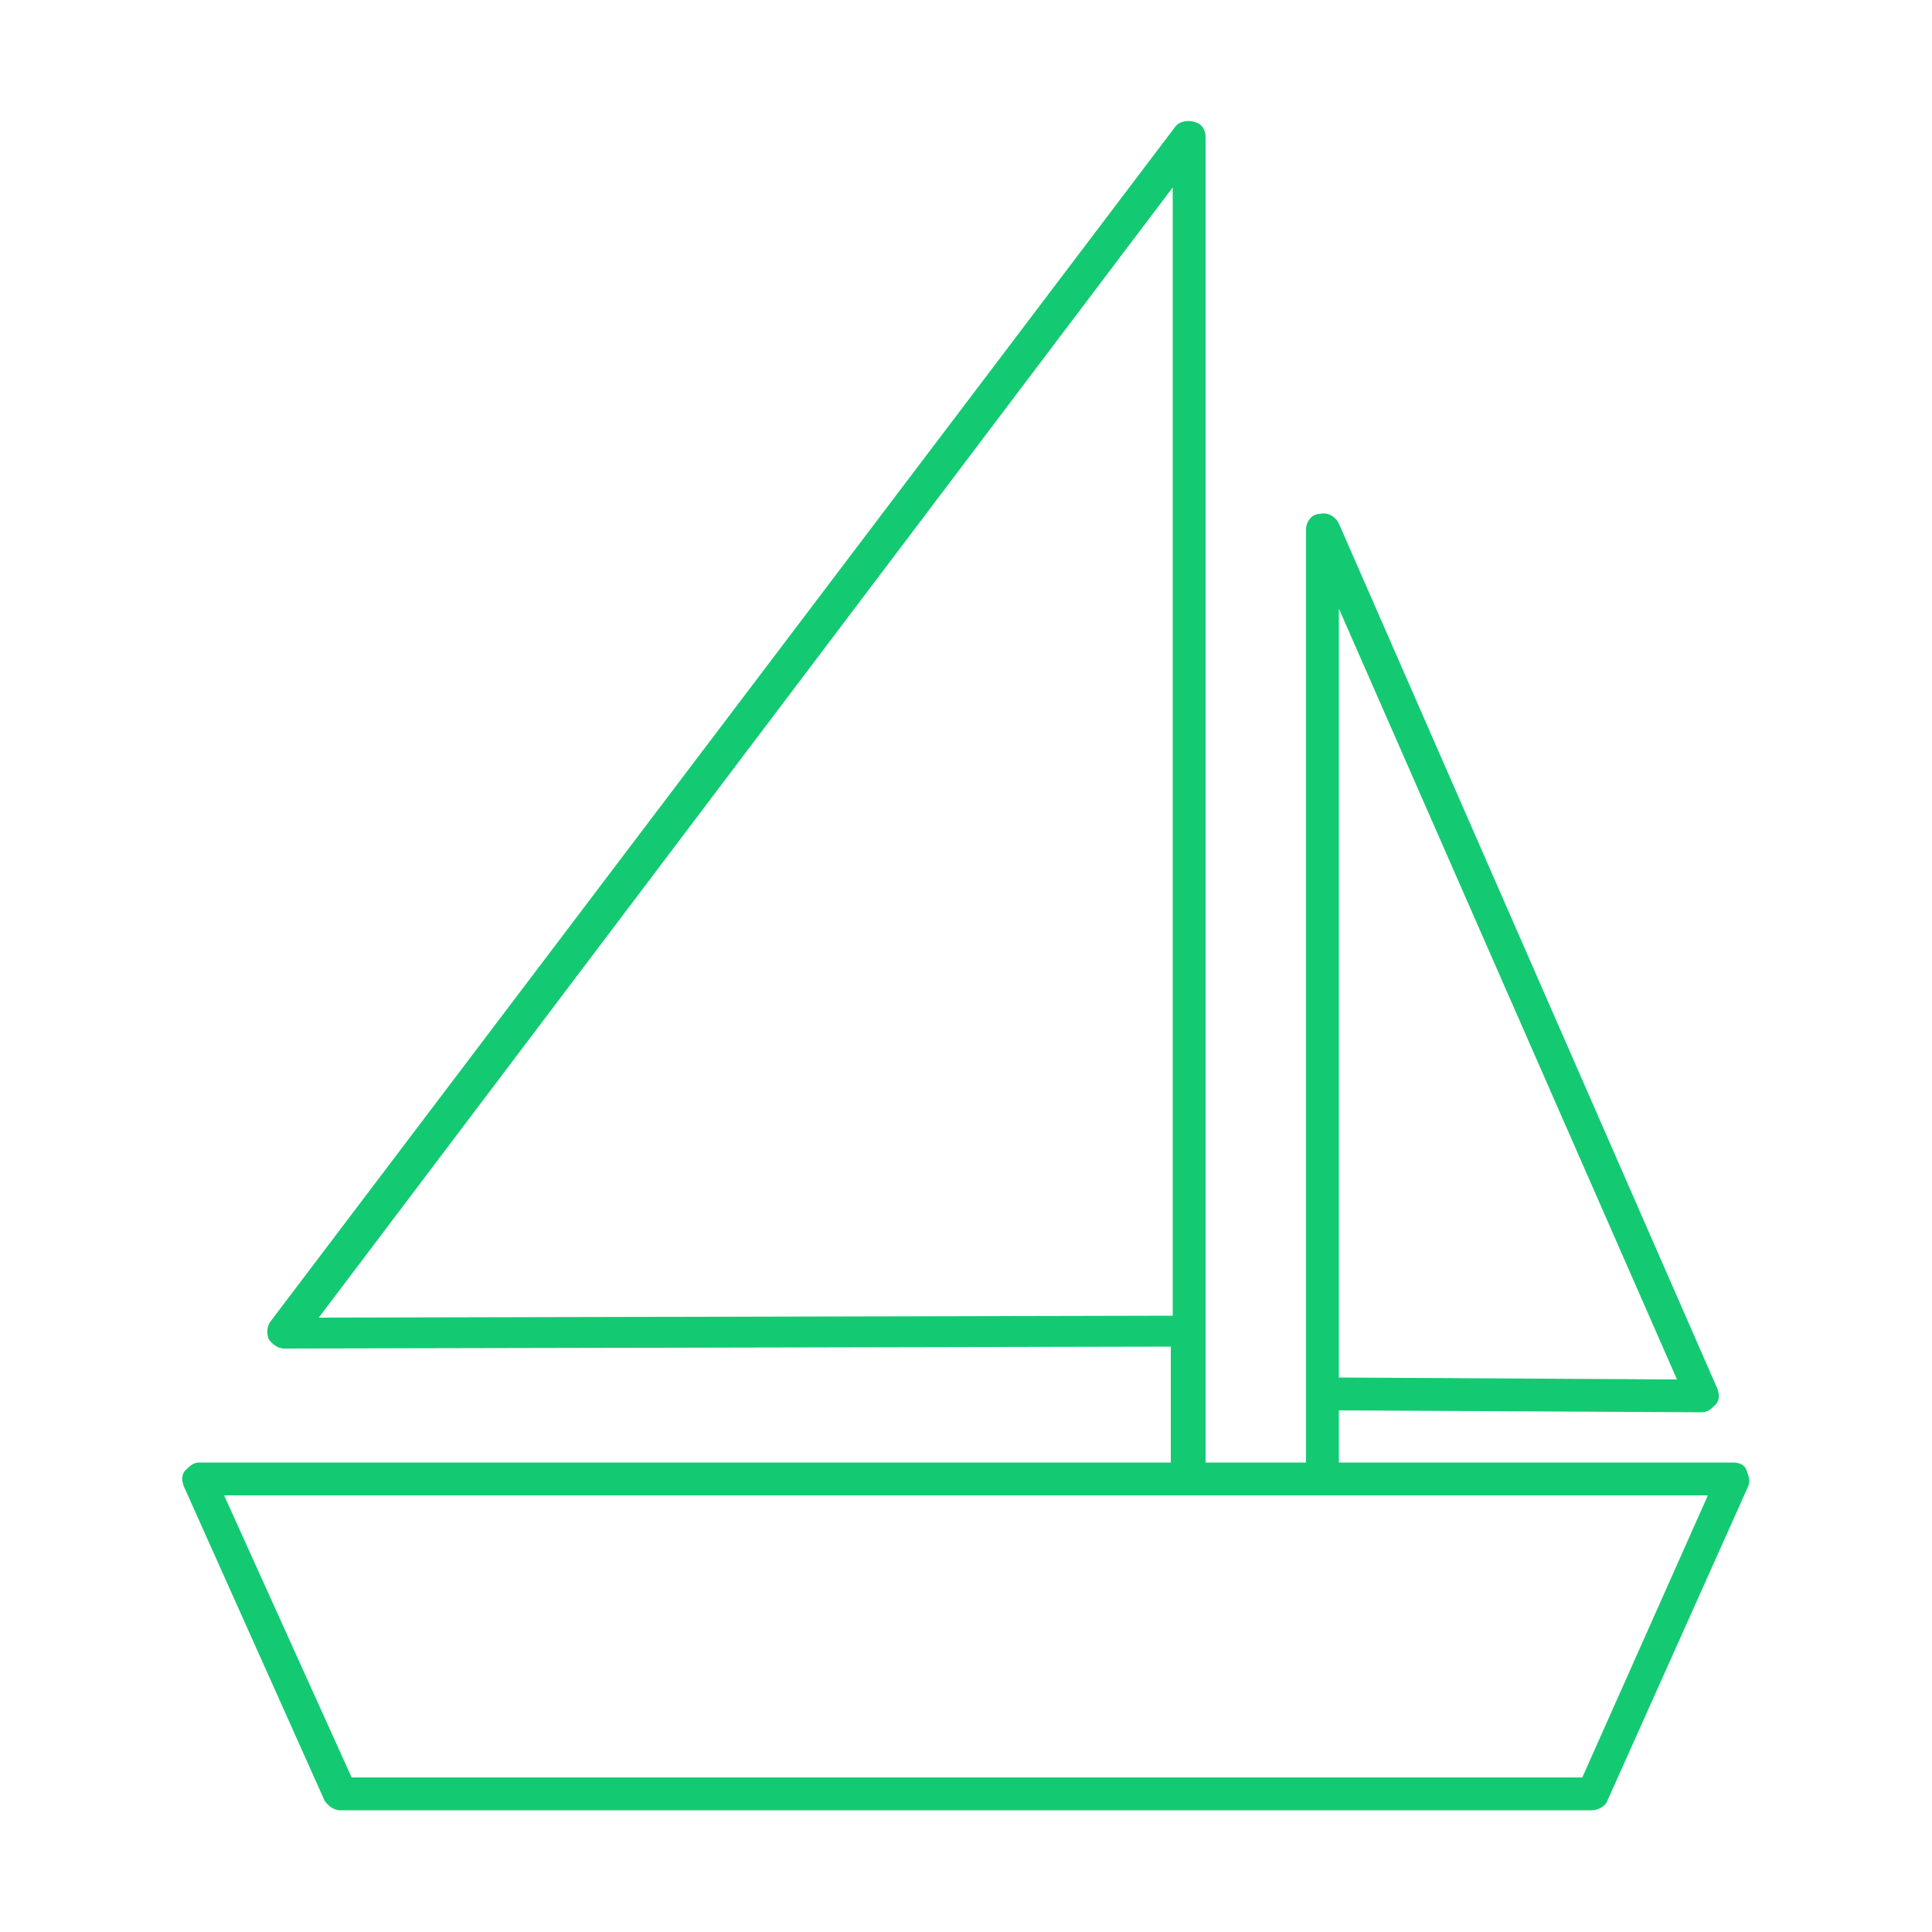
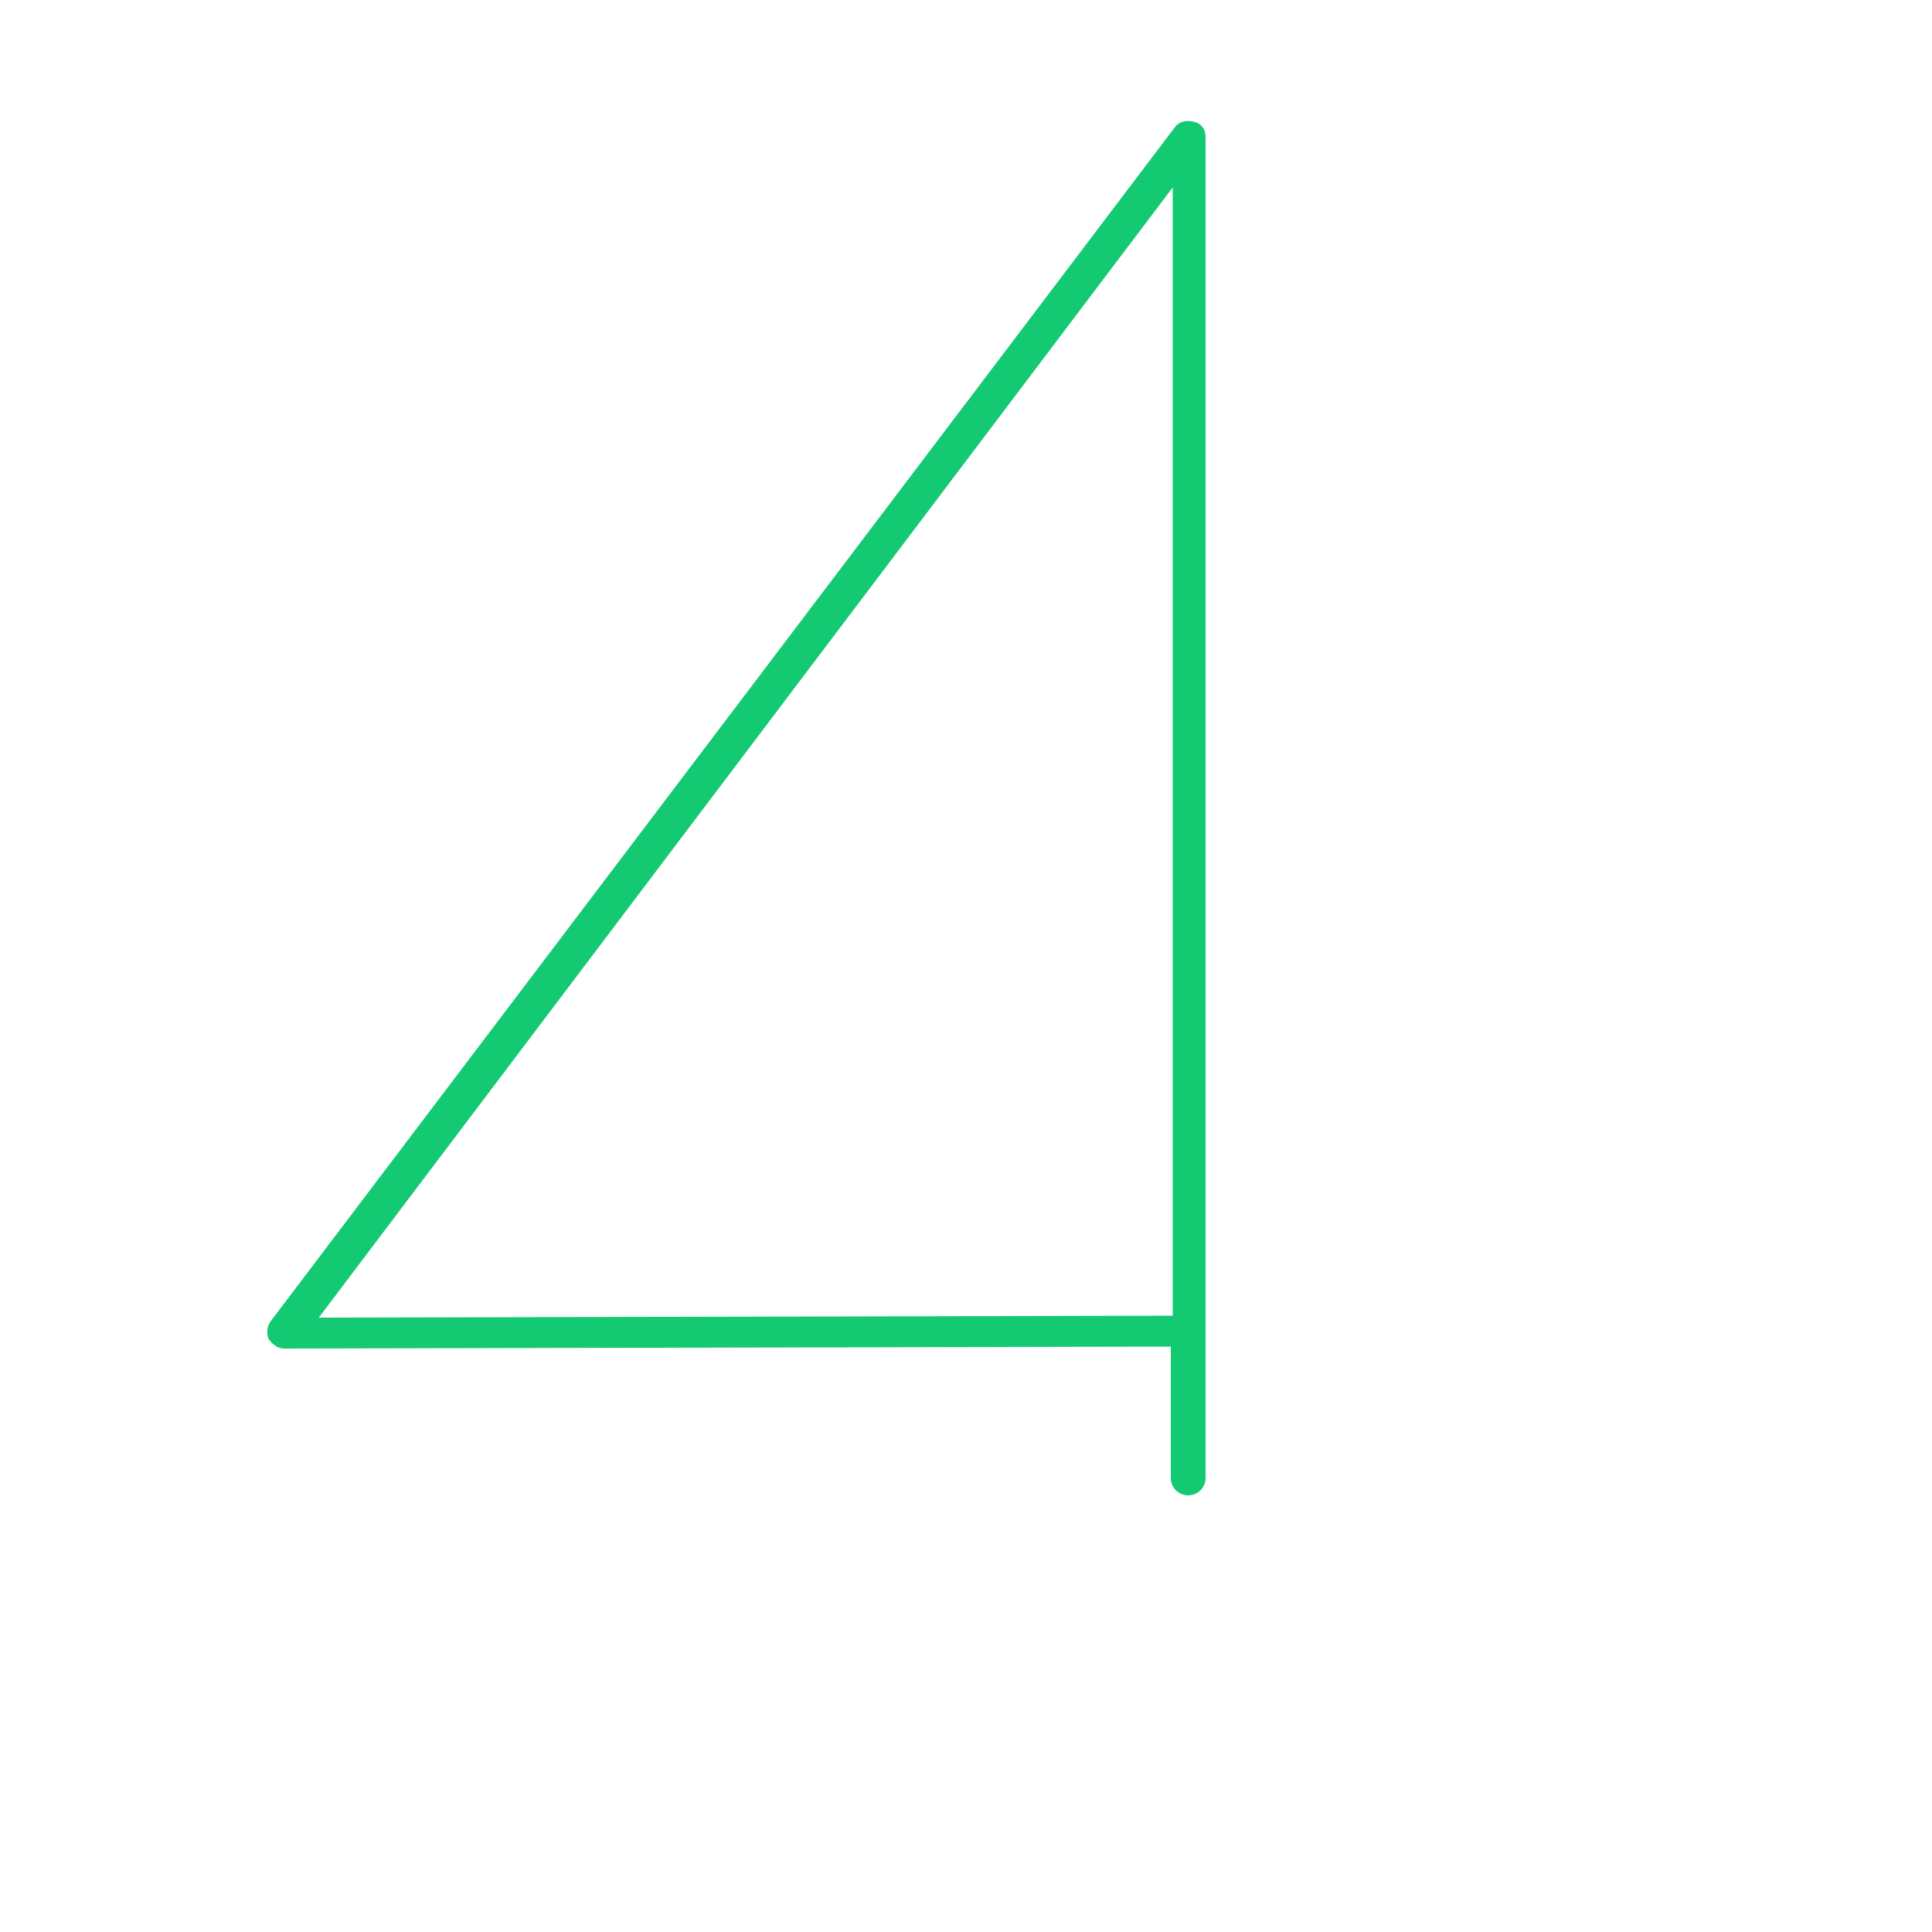
<svg xmlns="http://www.w3.org/2000/svg" version="1.1" id="uuid-53a8929f-41f0-412b-ab40-a263c1770124" x="0px" y="0px" width="100px" height="100px" viewBox="0 0 100 100" style="enable-background:new 0 0 100 100;" xml:space="preserve">
  <style type="text/css">
	.st0{fill:#13CA72;}
</style>
  <g>
-     <path class="st0" d="M82.4,93.7H17.6c-0.3,0-0.6-0.2-0.8-0.5L9.5,76.9c-0.1-0.3-0.1-0.6,0.1-0.8s0.4-0.4,0.7-0.4h79.4   c0.3,0,0.6,0.1,0.7,0.4s0.2,0.5,0.1,0.8l-7.3,16.3C83.1,93.5,82.7,93.7,82.4,93.7L82.4,93.7z M18.2,92h63.7l6.5-14.6H11.6L18.2,92z   " />
    <path class="st0" d="M61.5,77.4c-0.5,0-0.9-0.4-0.9-0.9v-6.8l-45.9,0.1c-0.3,0-0.6-0.2-0.8-0.5c-0.1-0.3-0.1-0.6,0.1-0.9L60.8,6.6   c0.2-0.3,0.6-0.4,1-0.3s0.6,0.4,0.6,0.8v61.8l0,0v7.6C62.4,77,62,77.4,61.5,77.4z M60.7,9.7L16.5,68.2l44.2-0.1   C60.7,68.1,60.7,9.7,60.7,9.7z" />
-     <path class="st0" d="M68.5,77.1c-0.5,0-0.9-0.4-0.9-0.9v-4.1l0,0V27.4c0-0.4,0.3-0.8,0.7-0.8c0.4-0.1,0.8,0.1,1,0.5l19.6,44.8   c0.1,0.3,0.1,0.6-0.1,0.8s-0.4,0.4-0.7,0.4L69.3,73v3.3C69.3,76.7,68.9,77.1,68.5,77.1z M69.3,71.3l17.5,0.1L69.3,31.5V71.3z" />
  </g>
</svg>